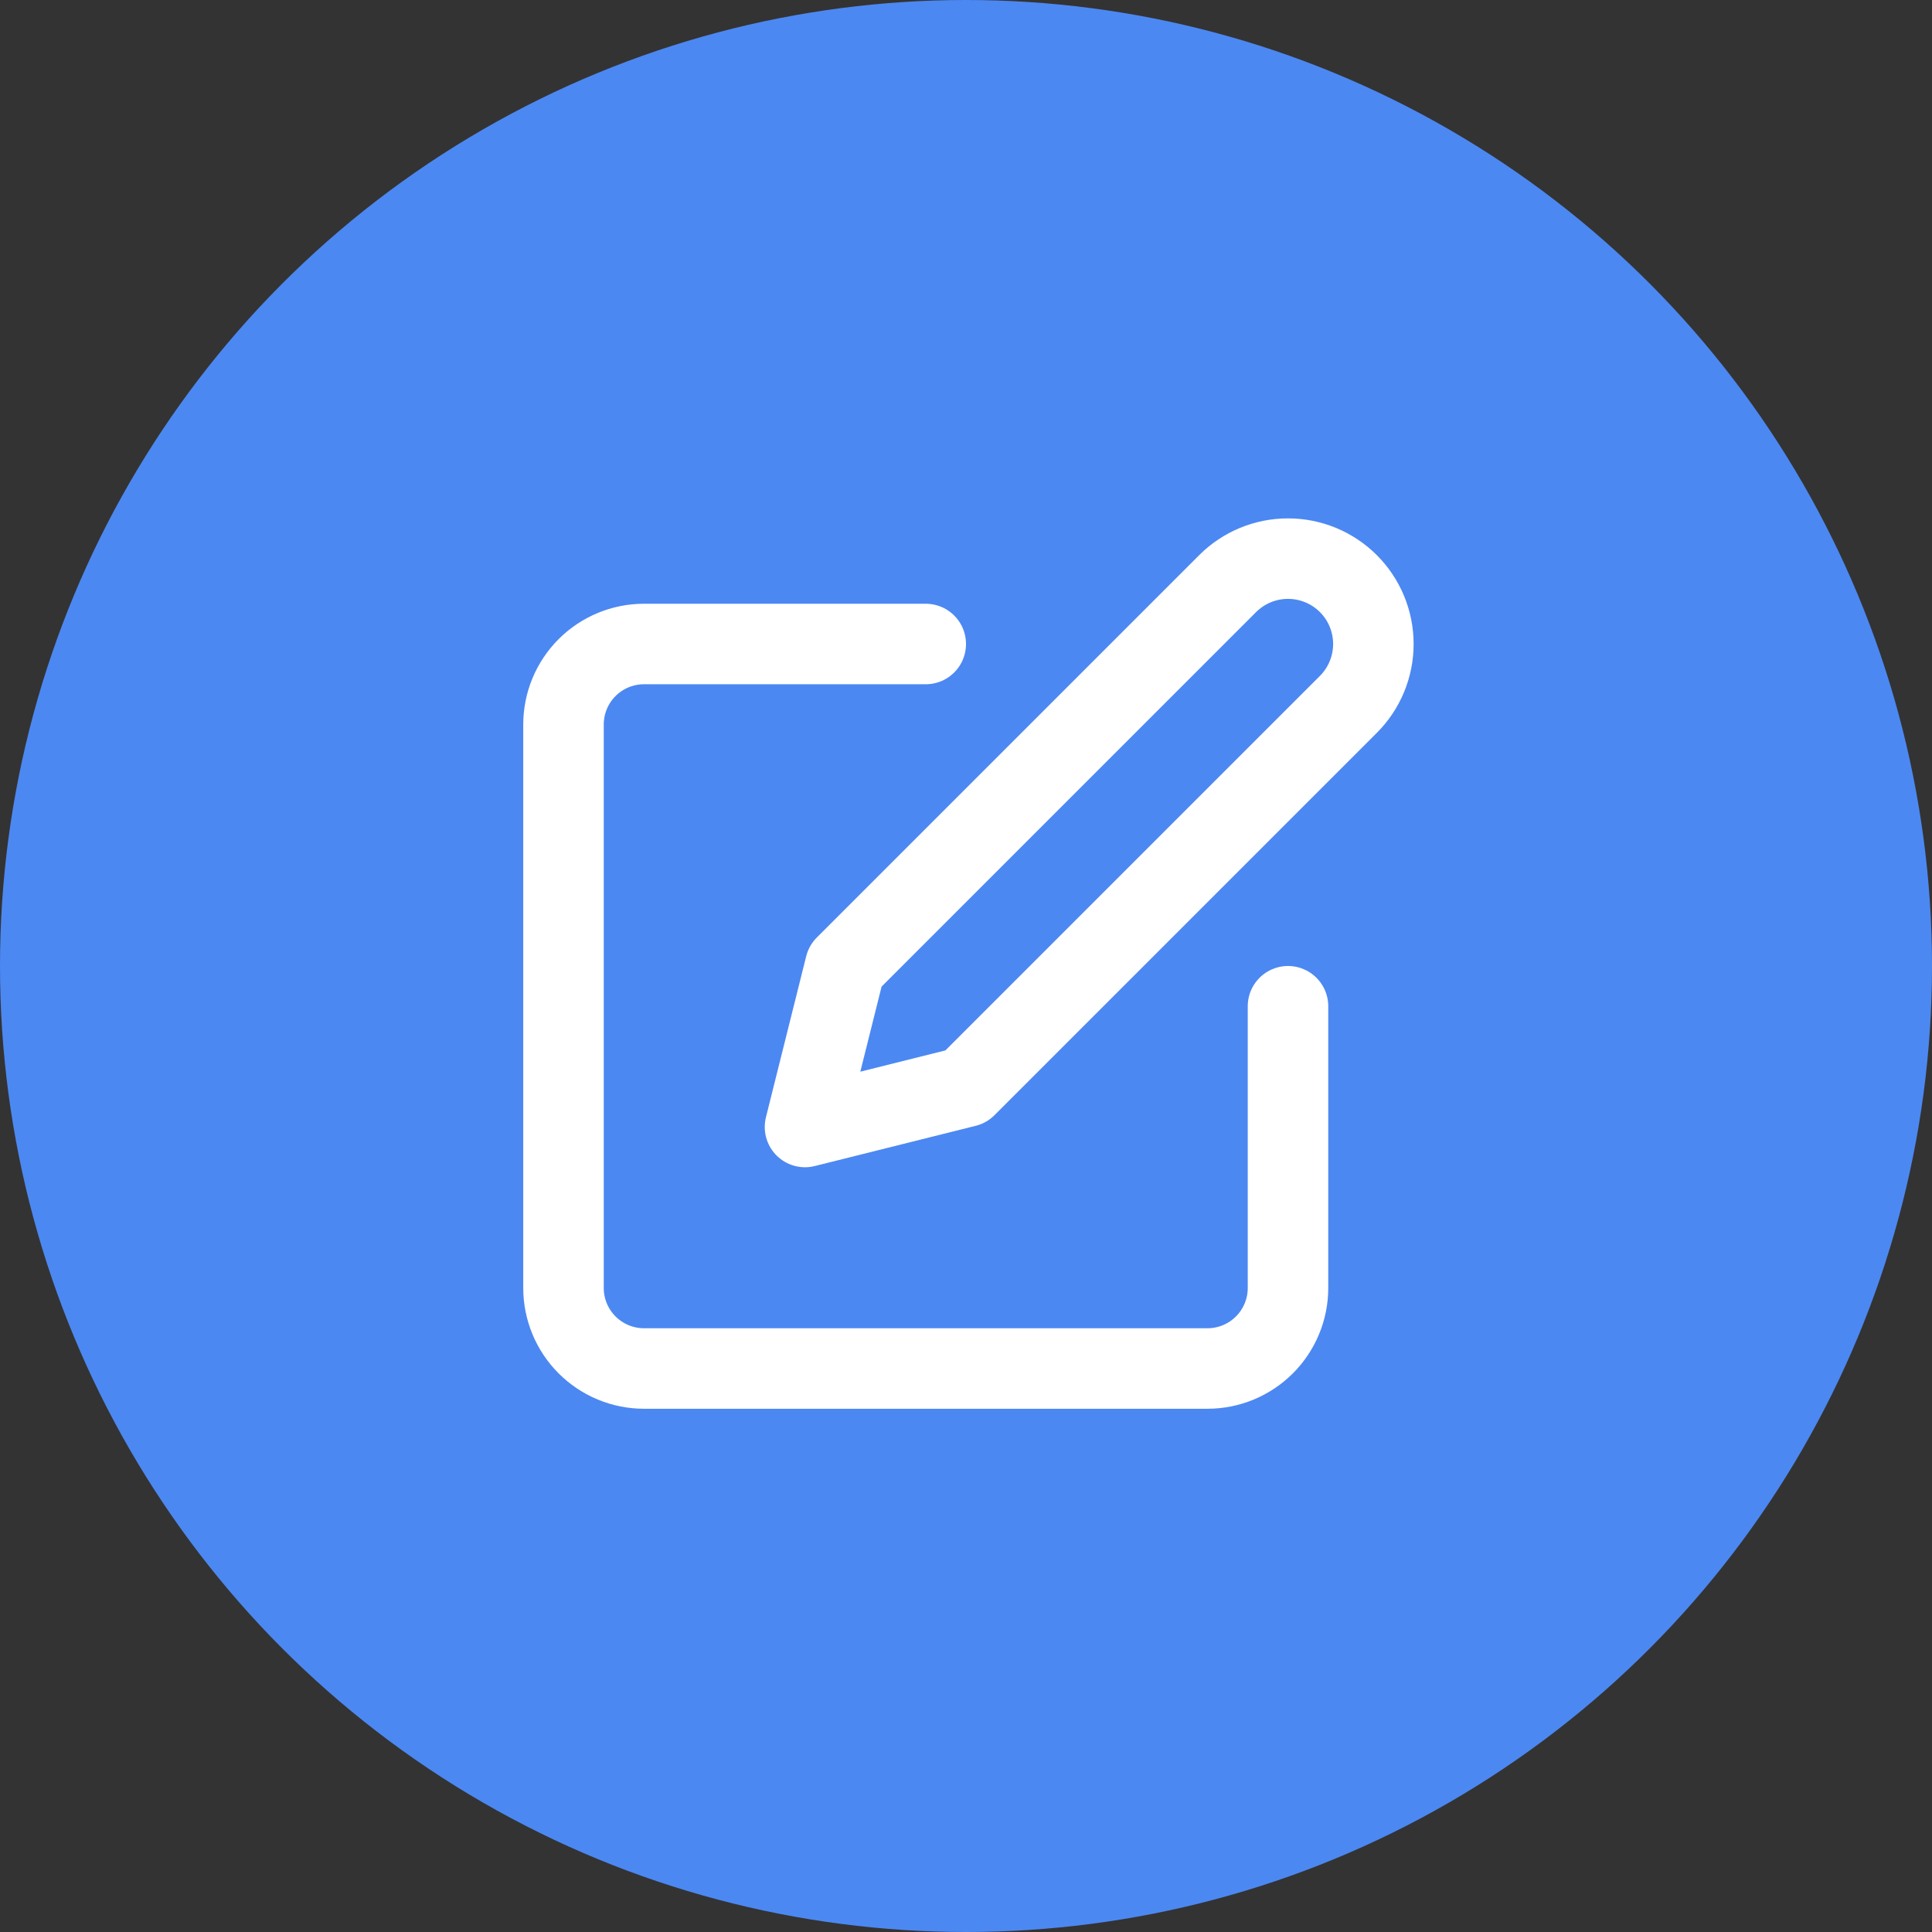
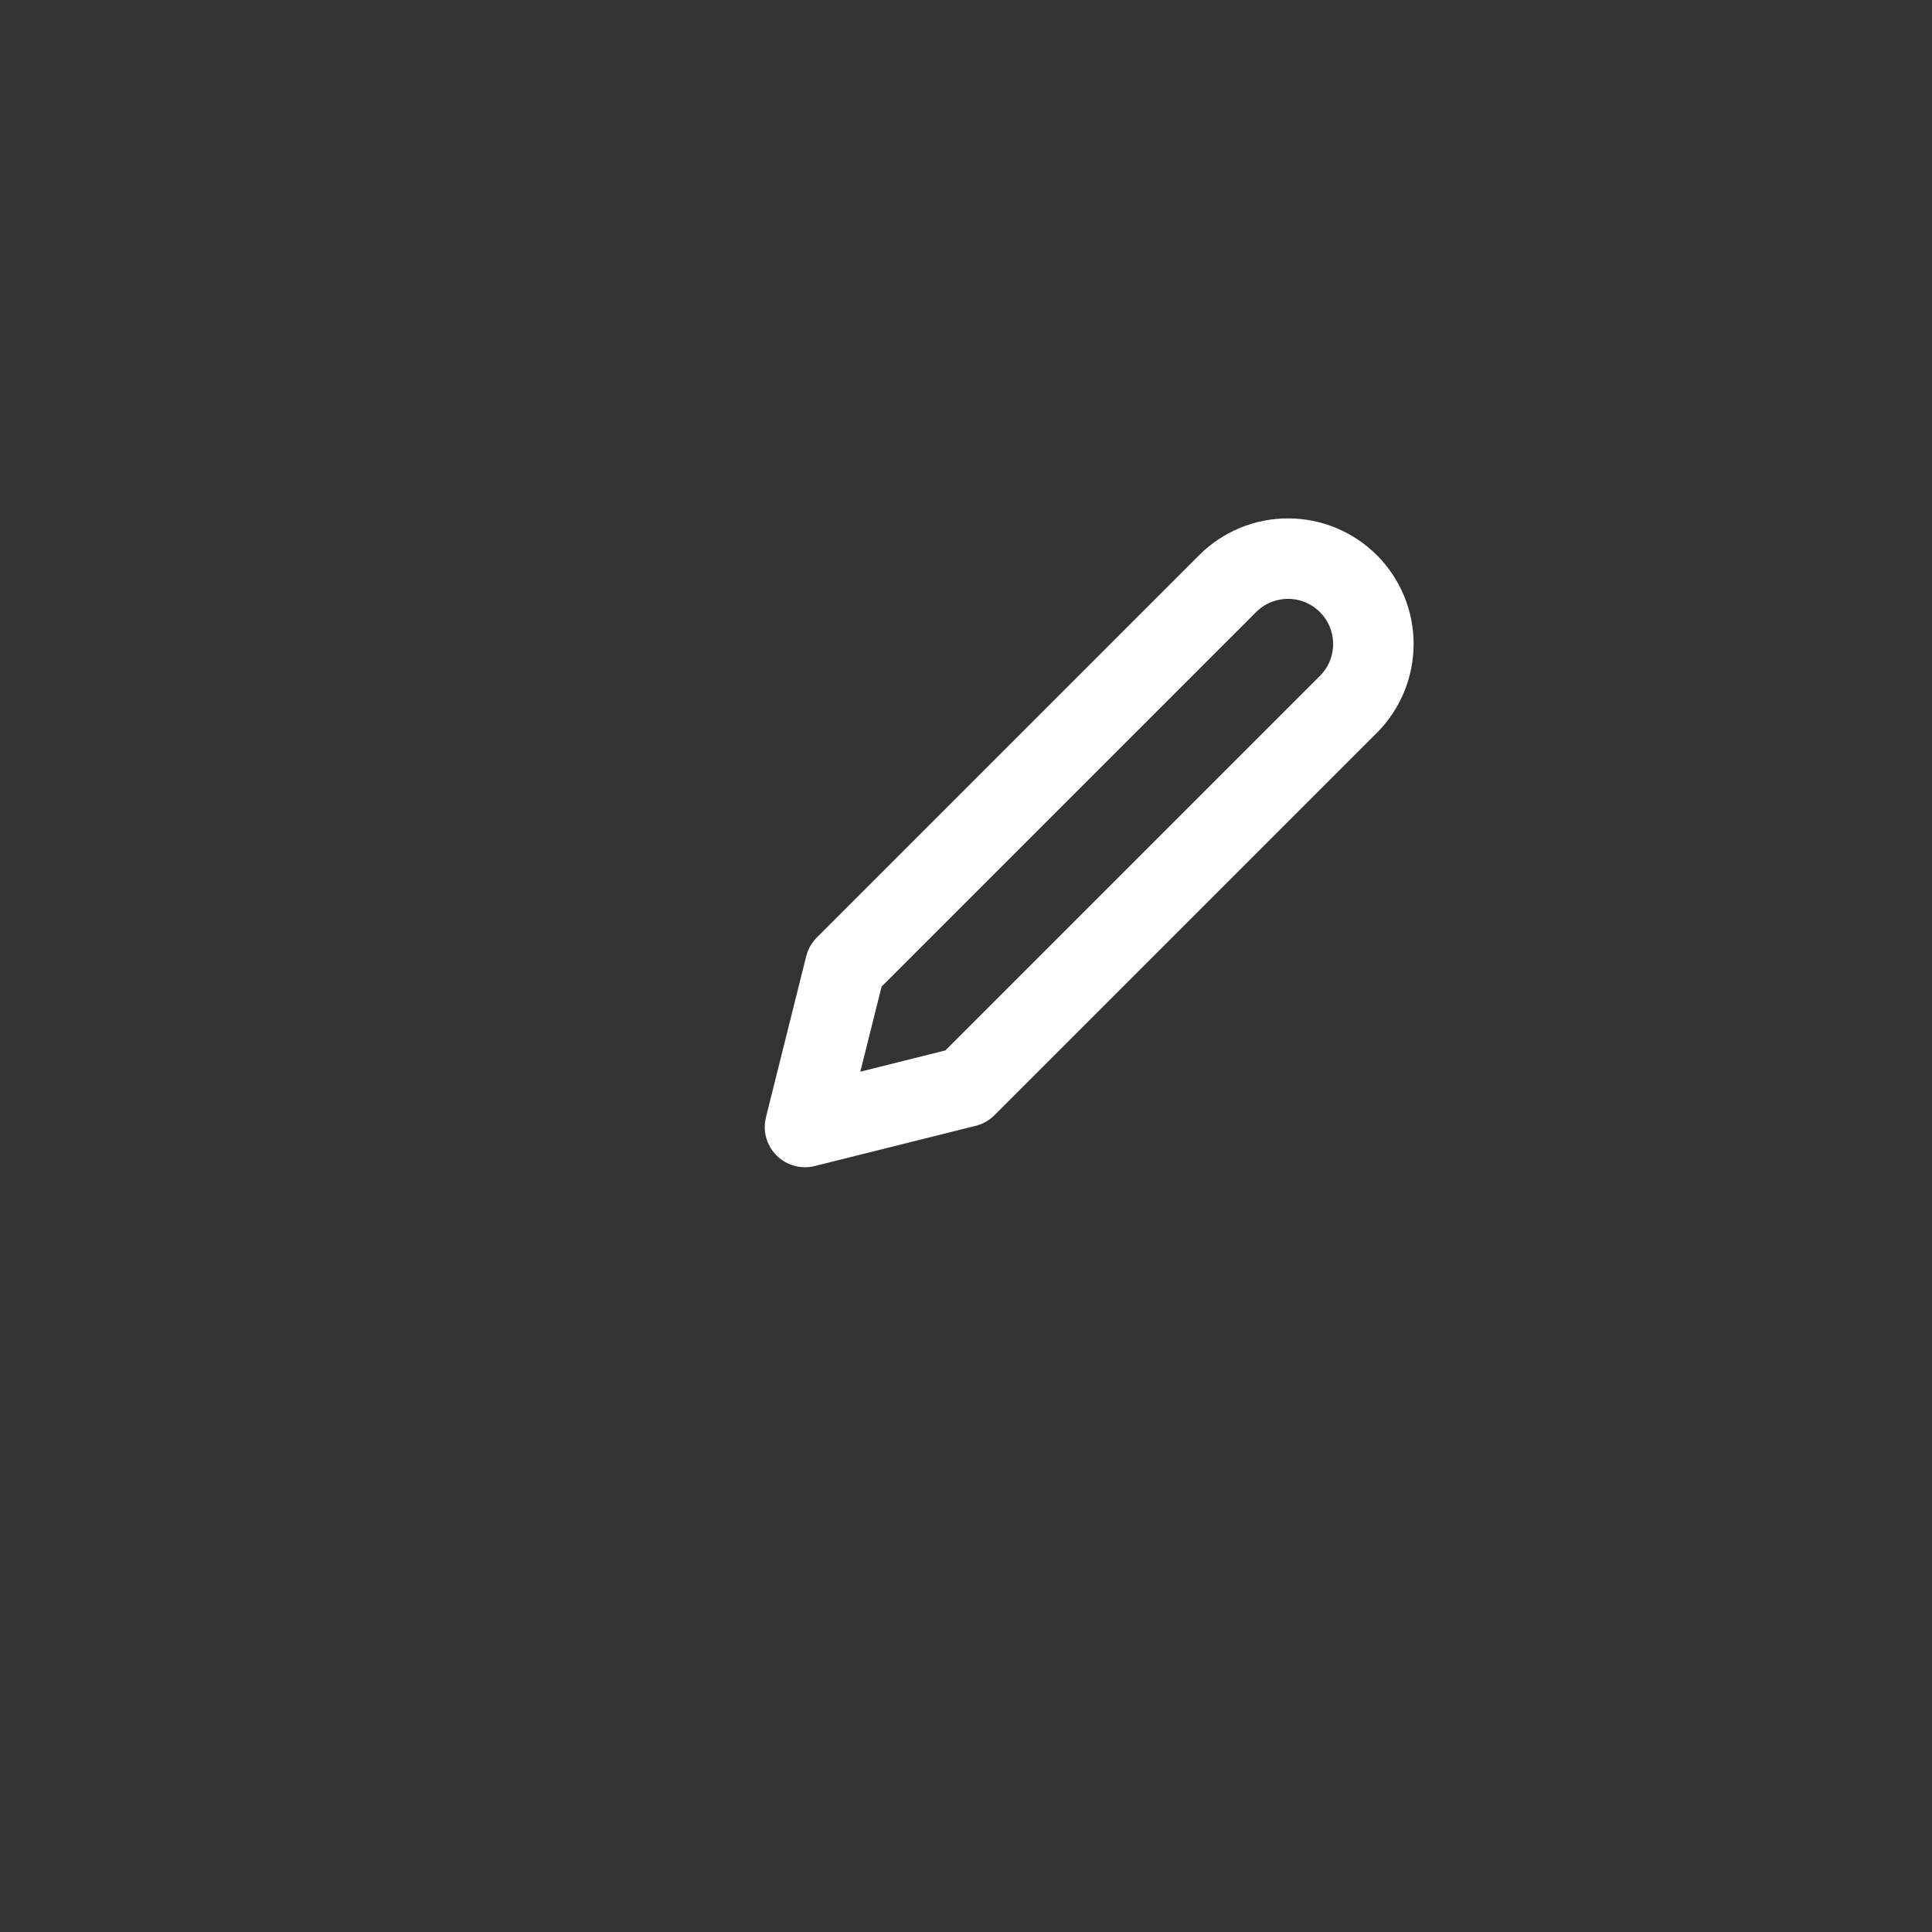
<svg xmlns="http://www.w3.org/2000/svg" width="48" height="48" viewBox="0 0 48 48" fill="none">
  <rect x="0" y="0" width="48" height="48" fill="#333333" stroke="none" />
-   <circle cx="24" cy="24" r="24" fill="#4C88F2" />
-   <path d="M23 16H16C15.47 16 14.961 16.211 14.586 16.586C14.211 16.961 14 17.47 14 18V32C14 32.53 14.211 33.039 14.586 33.414C14.961 33.789 15.47 34 16 34H30C30.53 34 31.039 33.789 31.414 33.414C31.789 33.039 32 32.53 32 32V25" stroke="white" stroke-width="2" stroke-linecap="round" stroke-linejoin="round" />
  <path d="M30.5 14.5C30.898 14.102 31.437 13.879 32 13.879C32.563 13.879 33.102 14.102 33.5 14.5C33.898 14.898 34.121 15.437 34.121 16C34.121 16.563 33.898 17.102 33.5 17.5L24 27L20 28L21 24L30.5 14.5Z" stroke="white" stroke-width="2" stroke-linecap="round" stroke-linejoin="round" />
</svg>